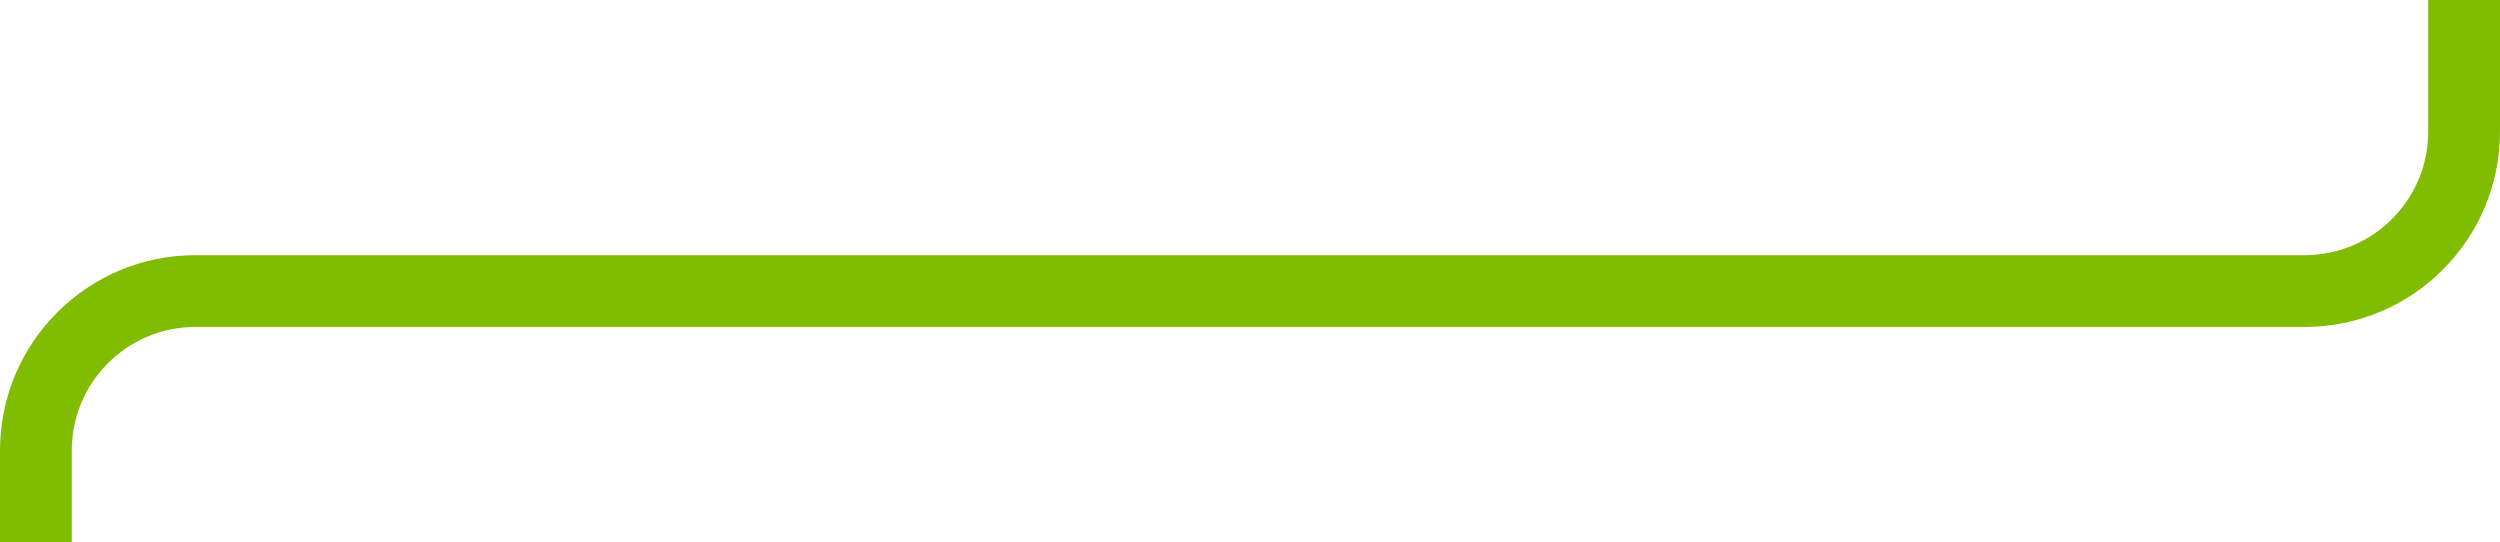
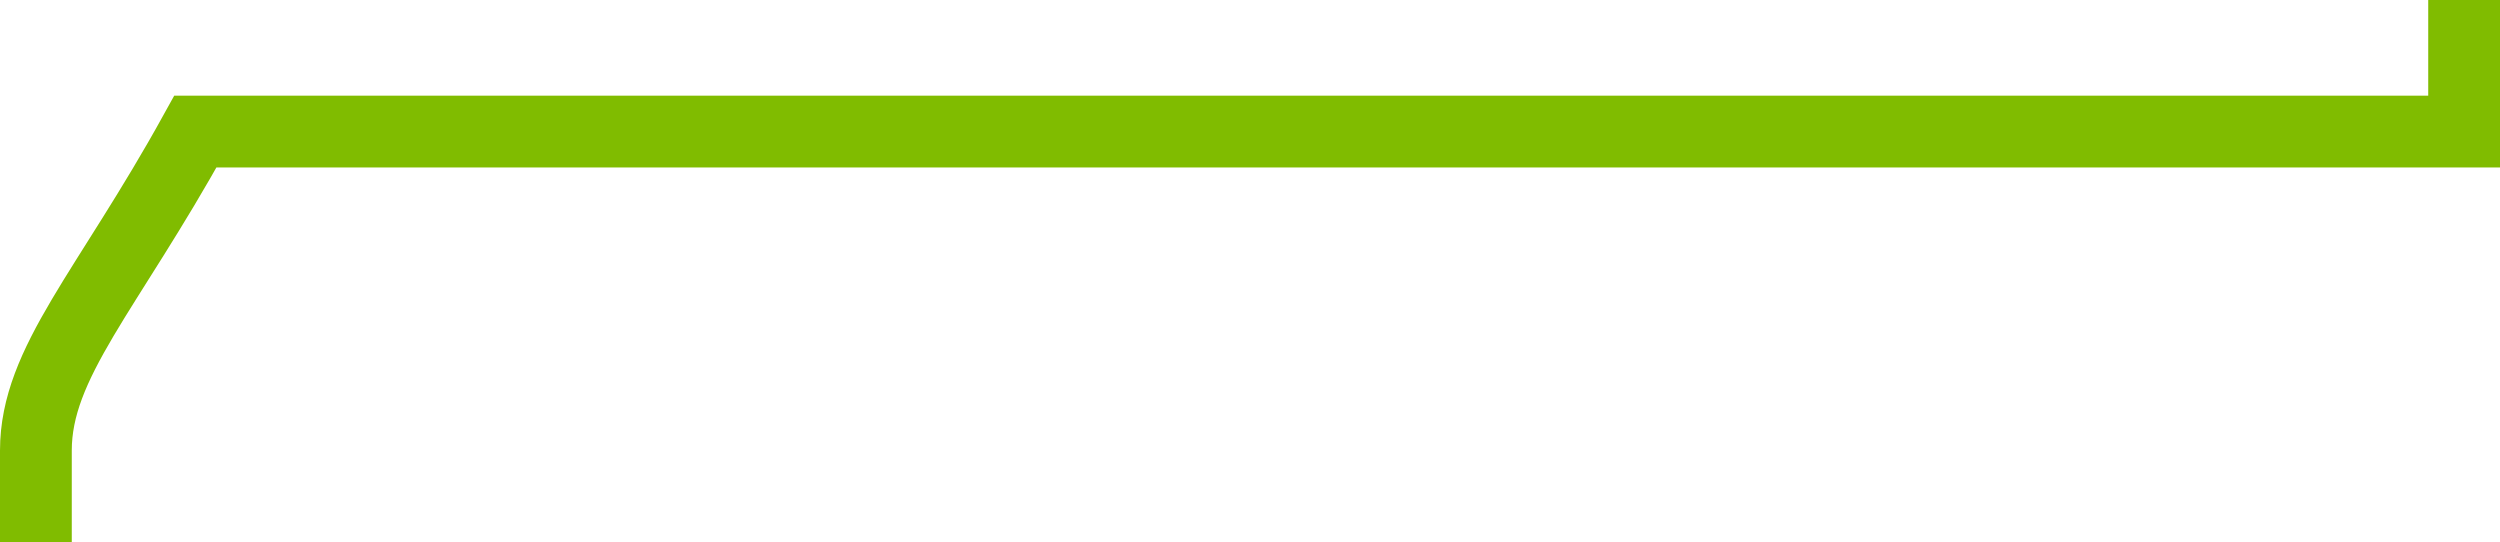
<svg xmlns="http://www.w3.org/2000/svg" width="627" height="136" viewBox="0 0 627 136" fill="none">
-   <path d="M618 0V33C618 55.091 600.091 73 578 73H49C26.909 73 9 90.909 9 113V136" stroke="#80BC00" stroke-width="18" />
+   <path d="M618 0V33H49C26.909 73 9 90.909 9 113V136" stroke="#80BC00" stroke-width="18" />
</svg>